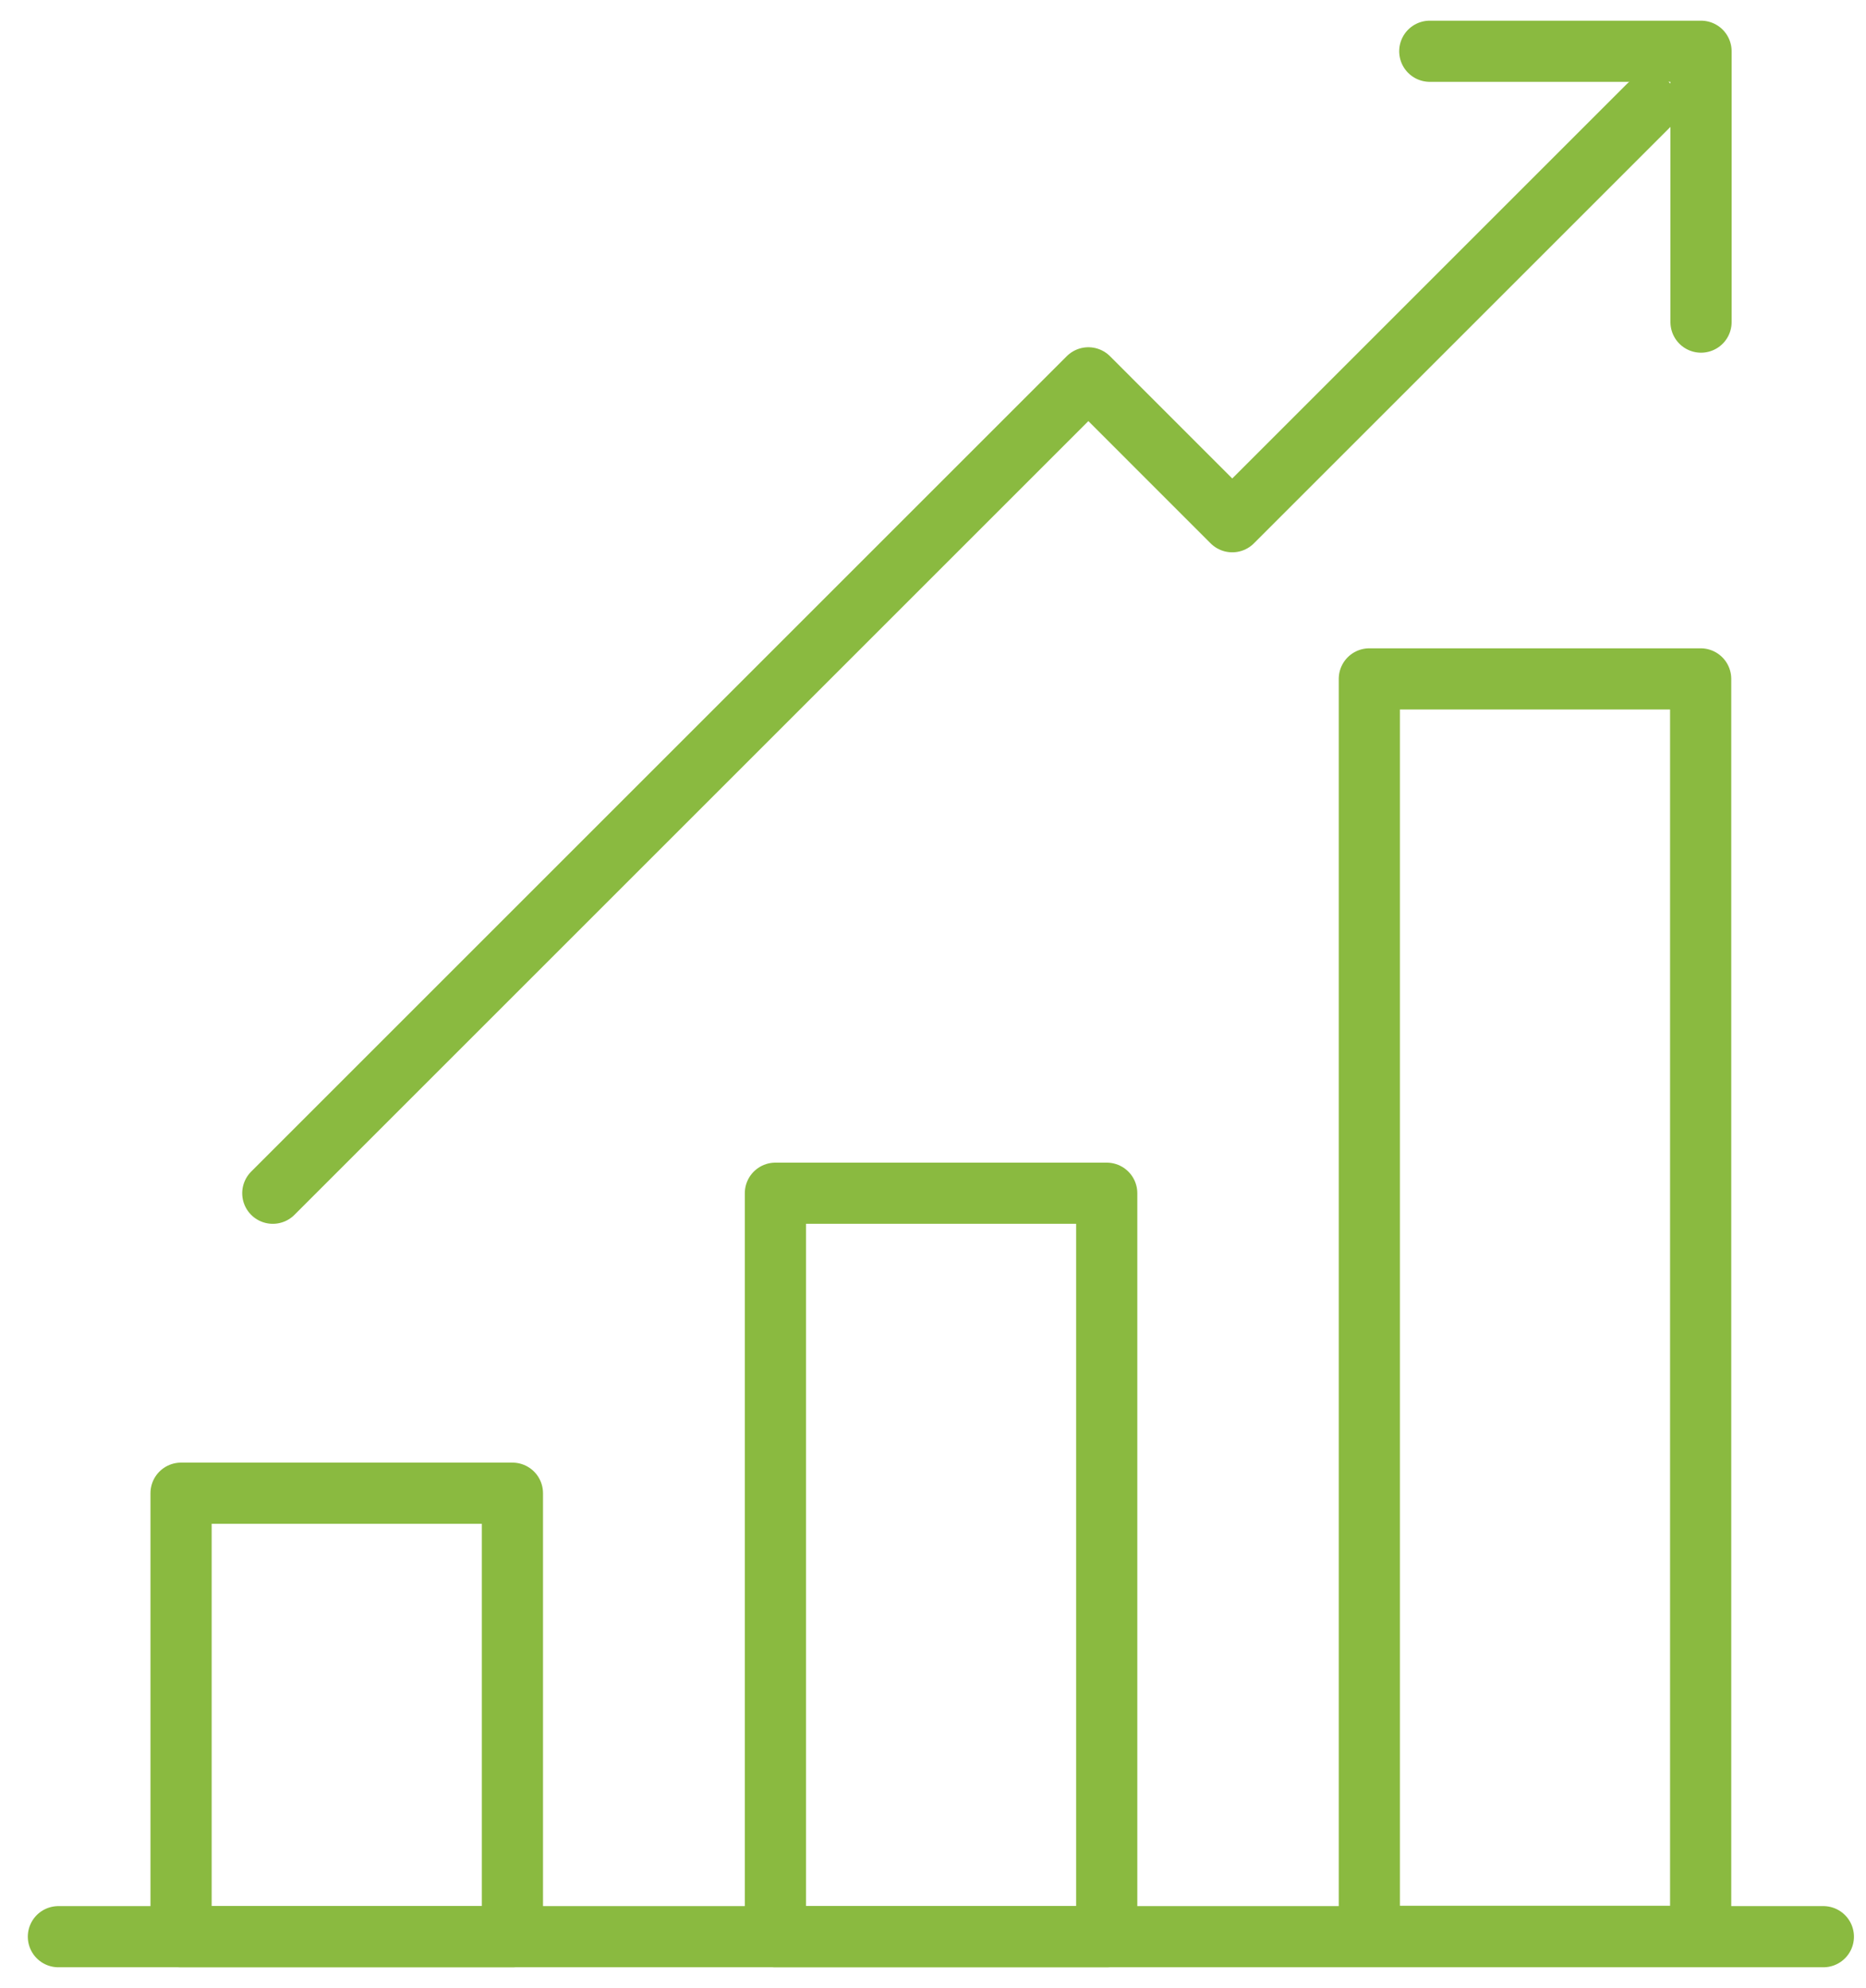
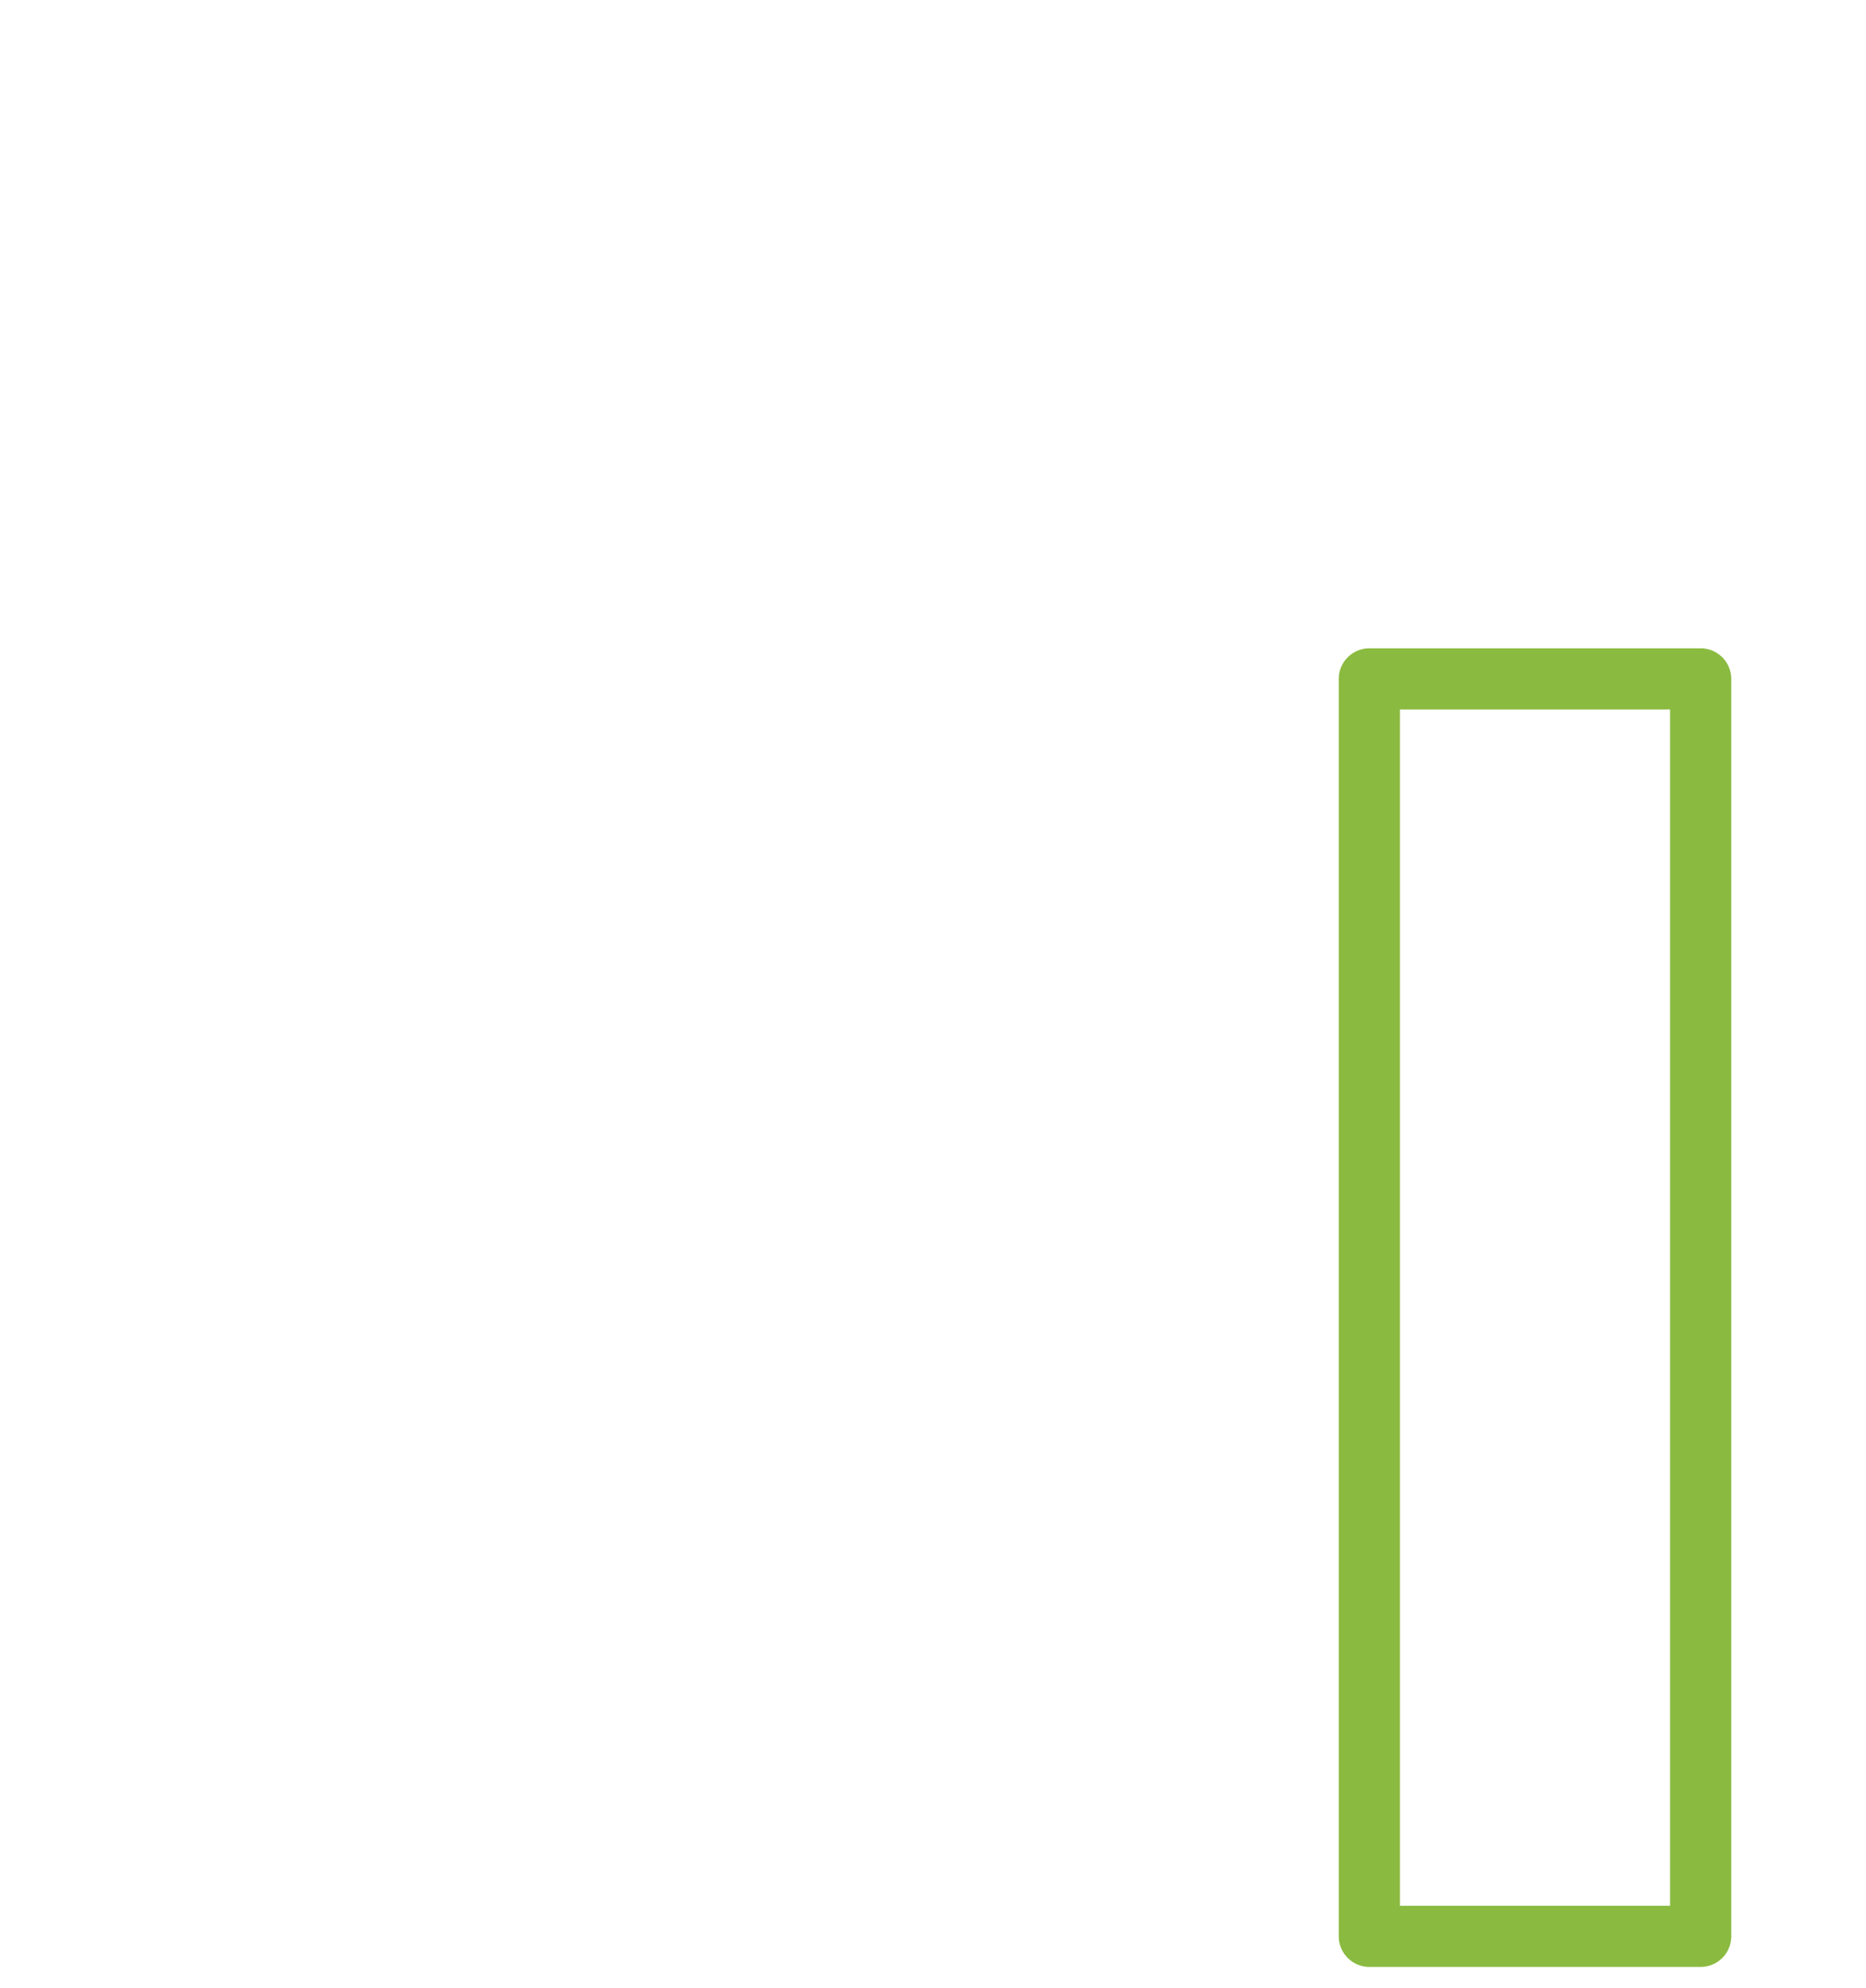
<svg xmlns="http://www.w3.org/2000/svg" width="61" height="65" viewBox="0 0 61 65" fill="none">
-   <path d="M1.909 63.324H59.606" stroke="#8ABA40" stroke-width="2" stroke-linecap="round" stroke-linejoin="round" />
-   <path d="M16.751 48.823H5.919V63.324H16.751V48.823Z" stroke="#8ABA40" stroke-width="2" stroke-linecap="round" stroke-linejoin="round" />
-   <path d="M36.179 39.015H25.348V63.324H36.179V39.015Z" stroke="#8ABA40" stroke-width="2" stroke-linecap="round" stroke-linejoin="round" />
  <path d="M55.595 22.198H44.764V63.312H55.595V22.198Z" stroke="#8ABA40" stroke-width="2" stroke-linecap="round" stroke-linejoin="round" />
-   <path d="M8.918 39.015L35.579 12.354L40.283 17.059L53.902 3.44" stroke="#8ABA40" stroke-width="2" stroke-linecap="round" stroke-linejoin="round" />
-   <path d="M46.74 1.676H55.607V10.532" stroke="#8ABA40" stroke-width="2" stroke-linecap="round" stroke-linejoin="round" />
</svg>